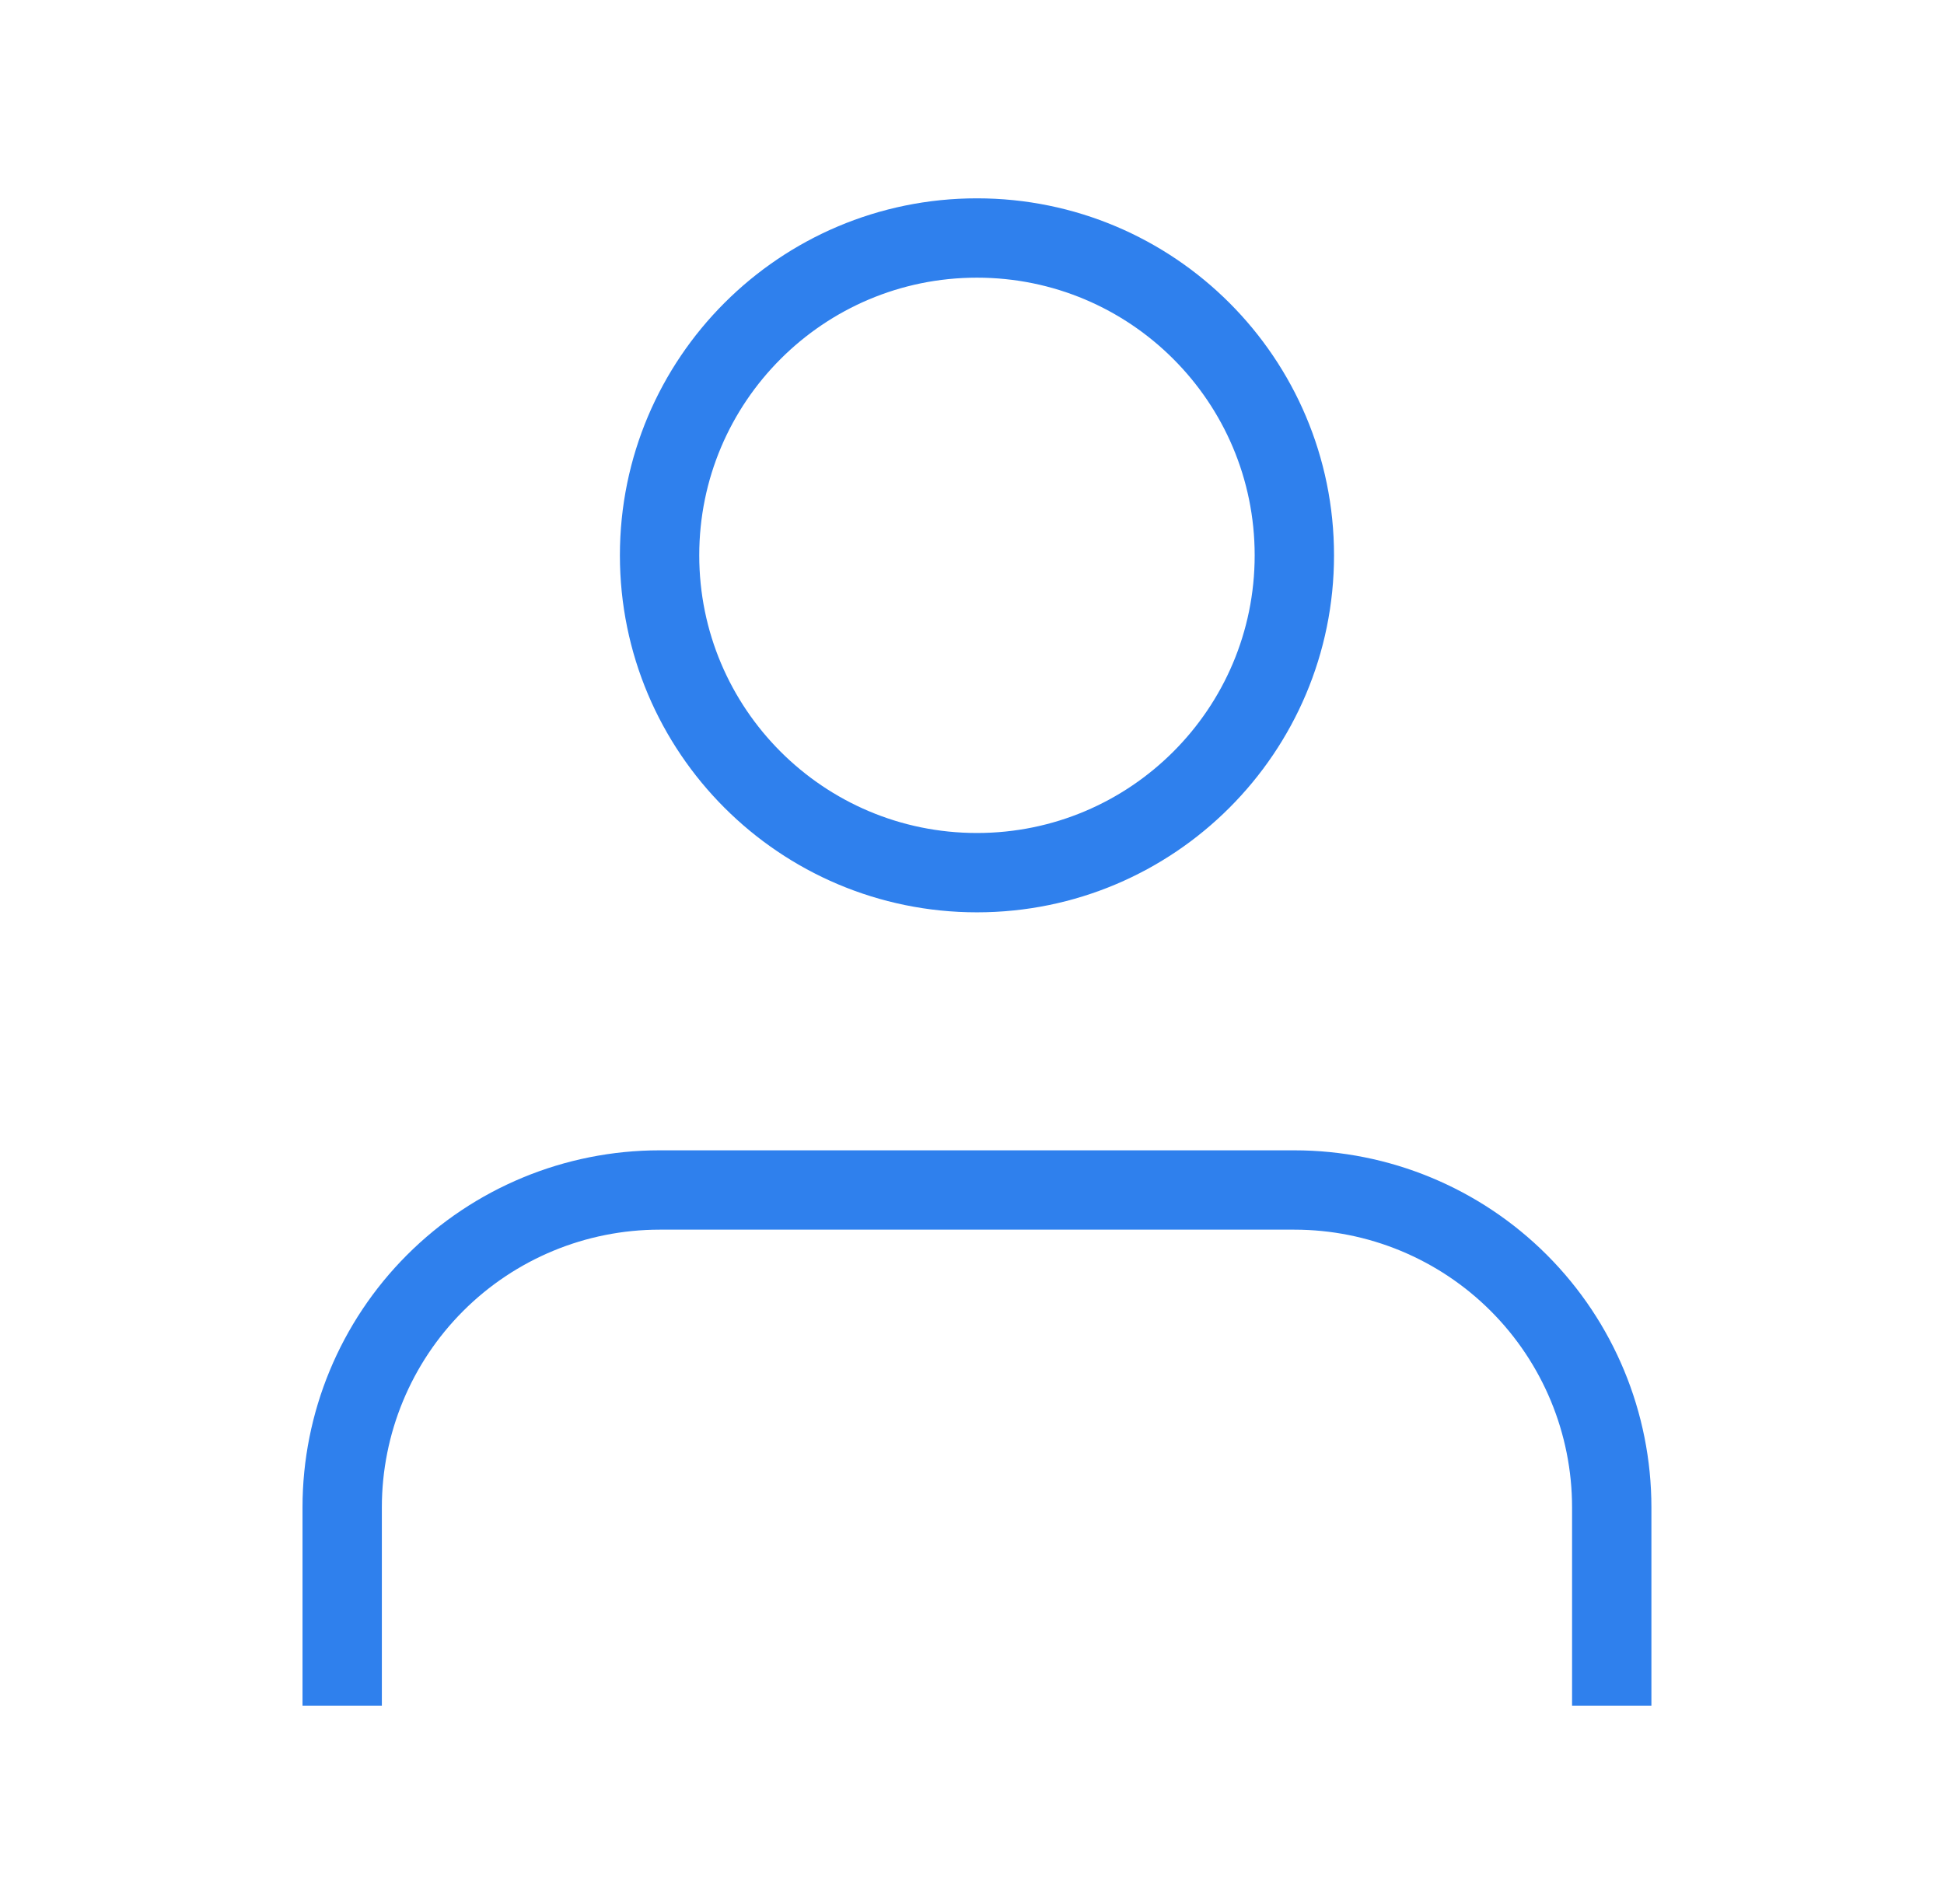
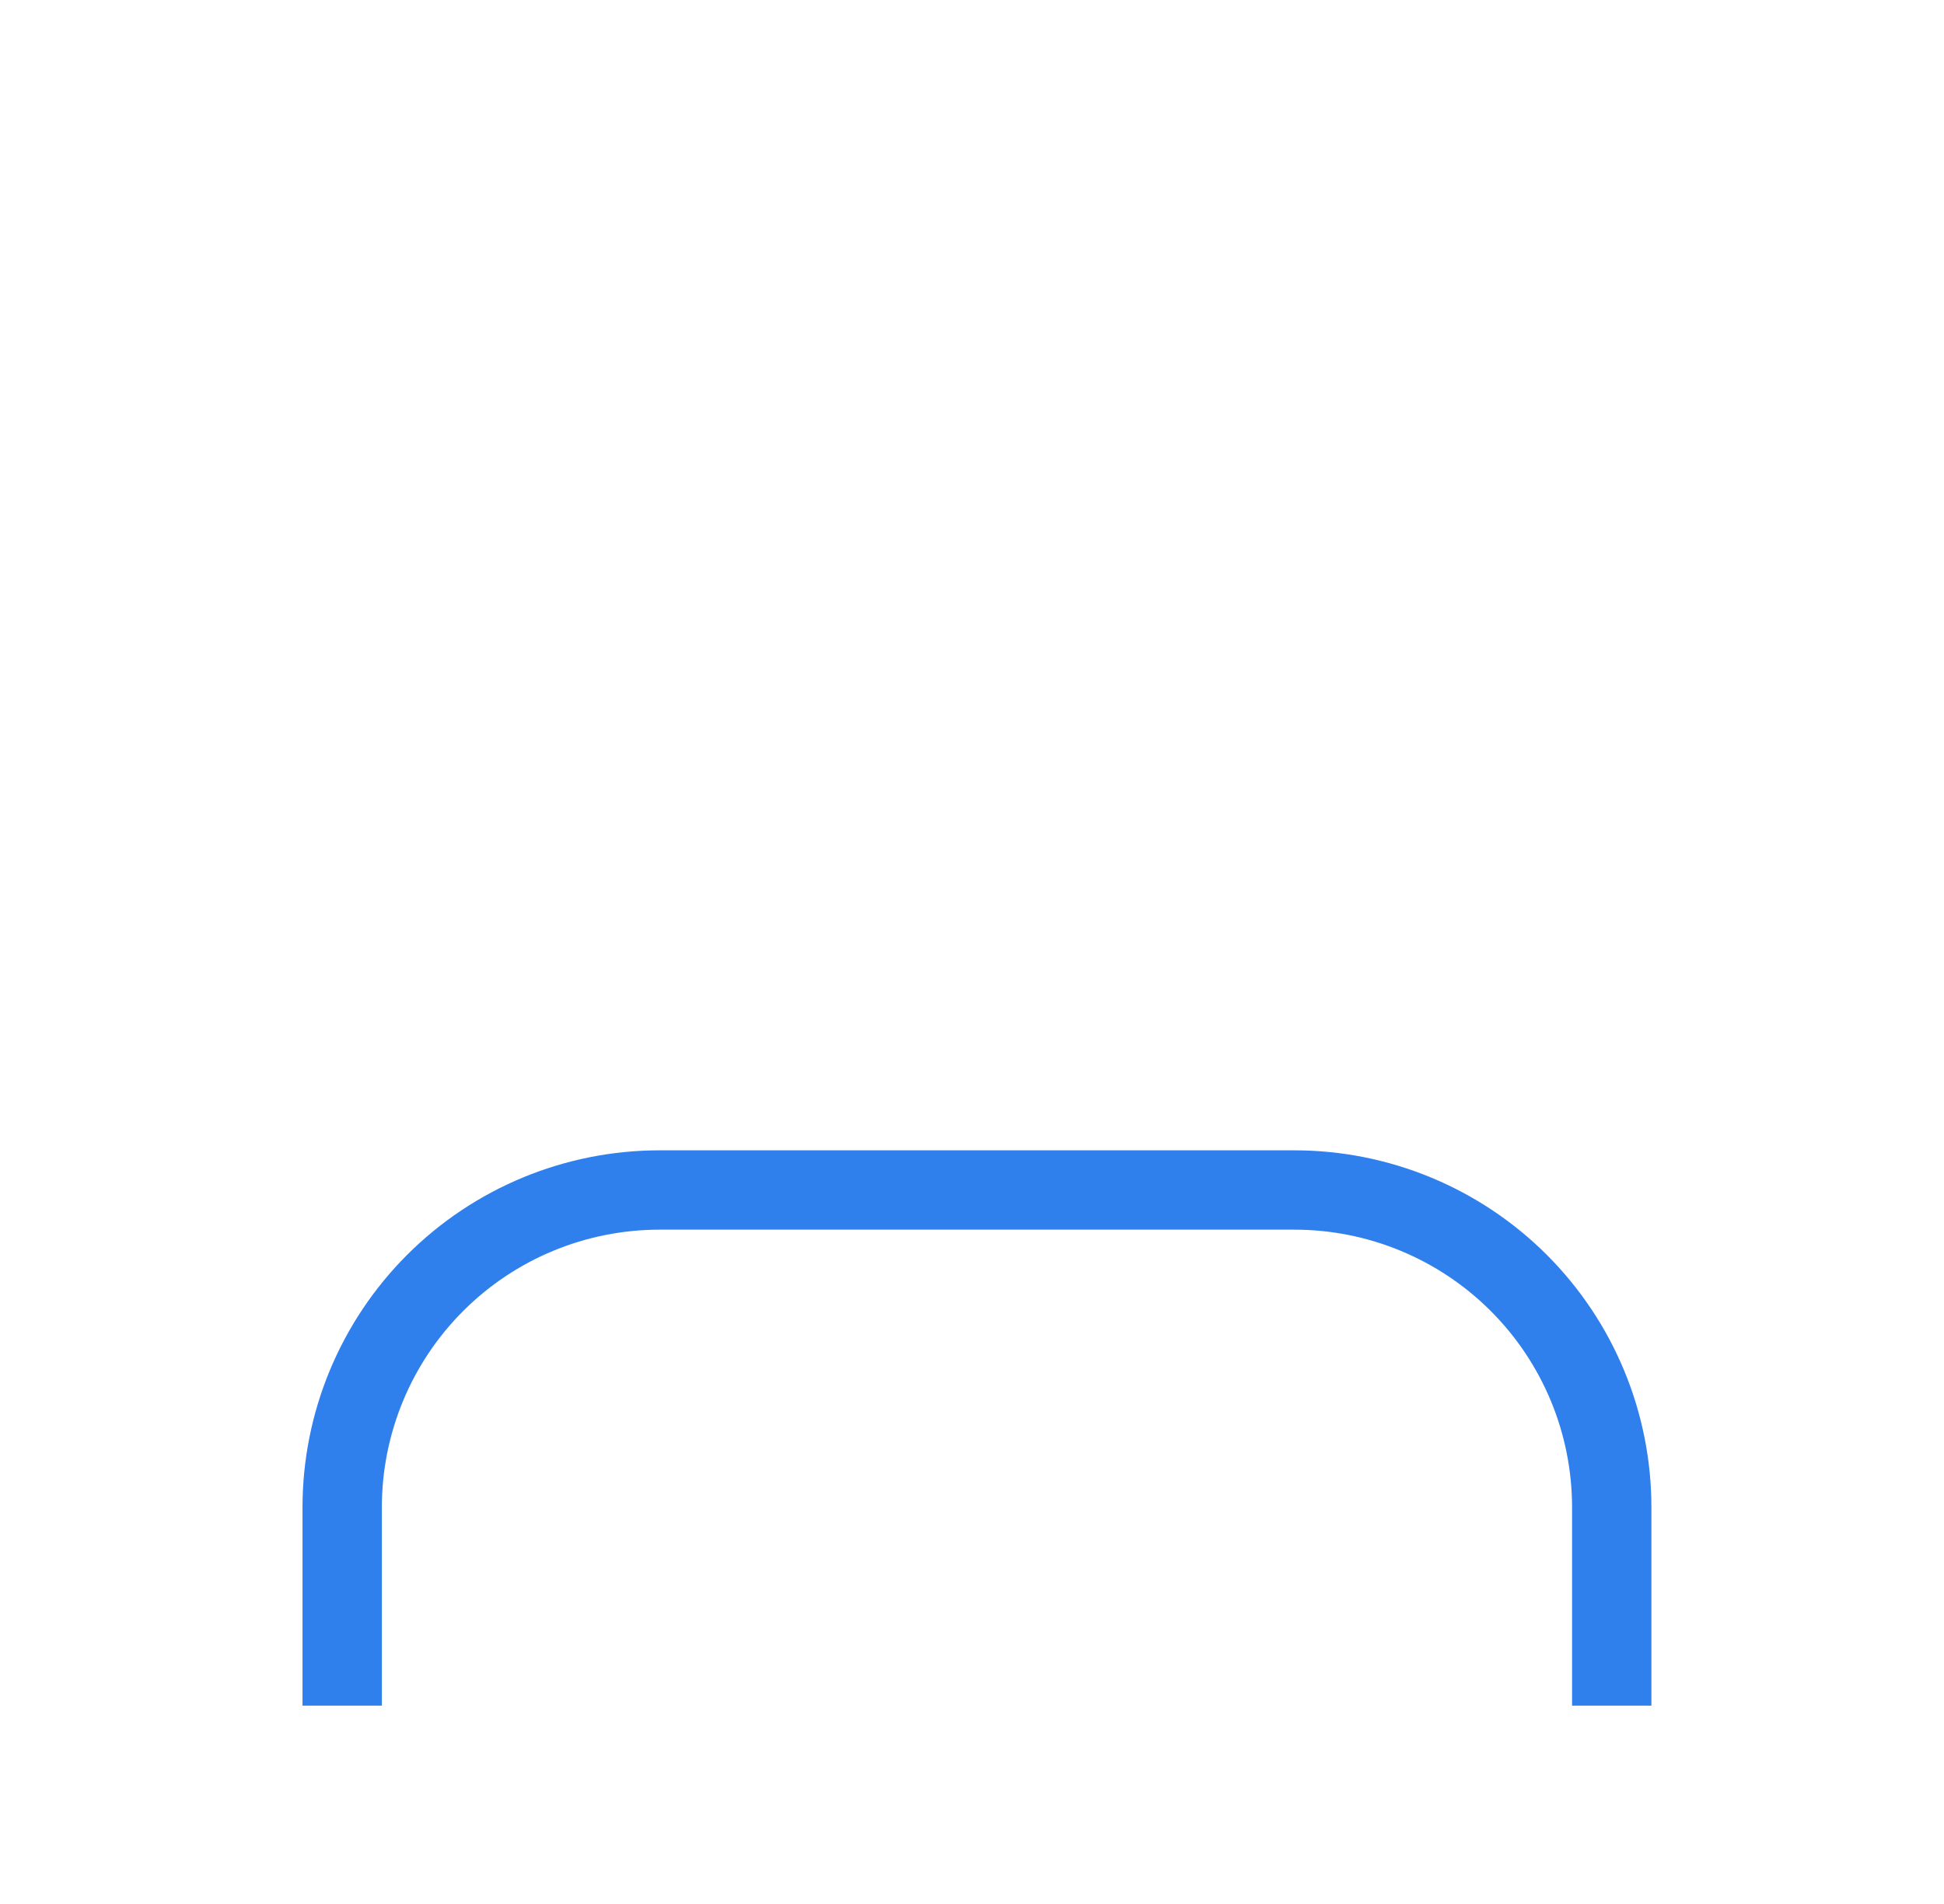
<svg xmlns="http://www.w3.org/2000/svg" width="49" height="48" viewBox="0 0 49 48" fill="none">
  <path d="M40.625 42V38C40.625 35.878 39.782 33.843 38.282 32.343C36.782 30.843 34.747 30 32.625 30H16.625C14.503 30 12.468 30.843 10.968 32.343C9.468 33.843 8.625 35.878 8.625 38V42" stroke="#2F80ED" stroke-width="2" stroke-linecap="square" stroke-linejoin="bevel" />
-   <path d="M24.625 22C29.043 22 32.625 18.418 32.625 14C32.625 9.582 29.043 6 24.625 6C20.207 6 16.625 9.582 16.625 14C16.625 18.418 20.207 22 24.625 22Z" stroke="#2F80ED" stroke-width="2" stroke-linecap="round" stroke-linejoin="bevel" />
</svg>